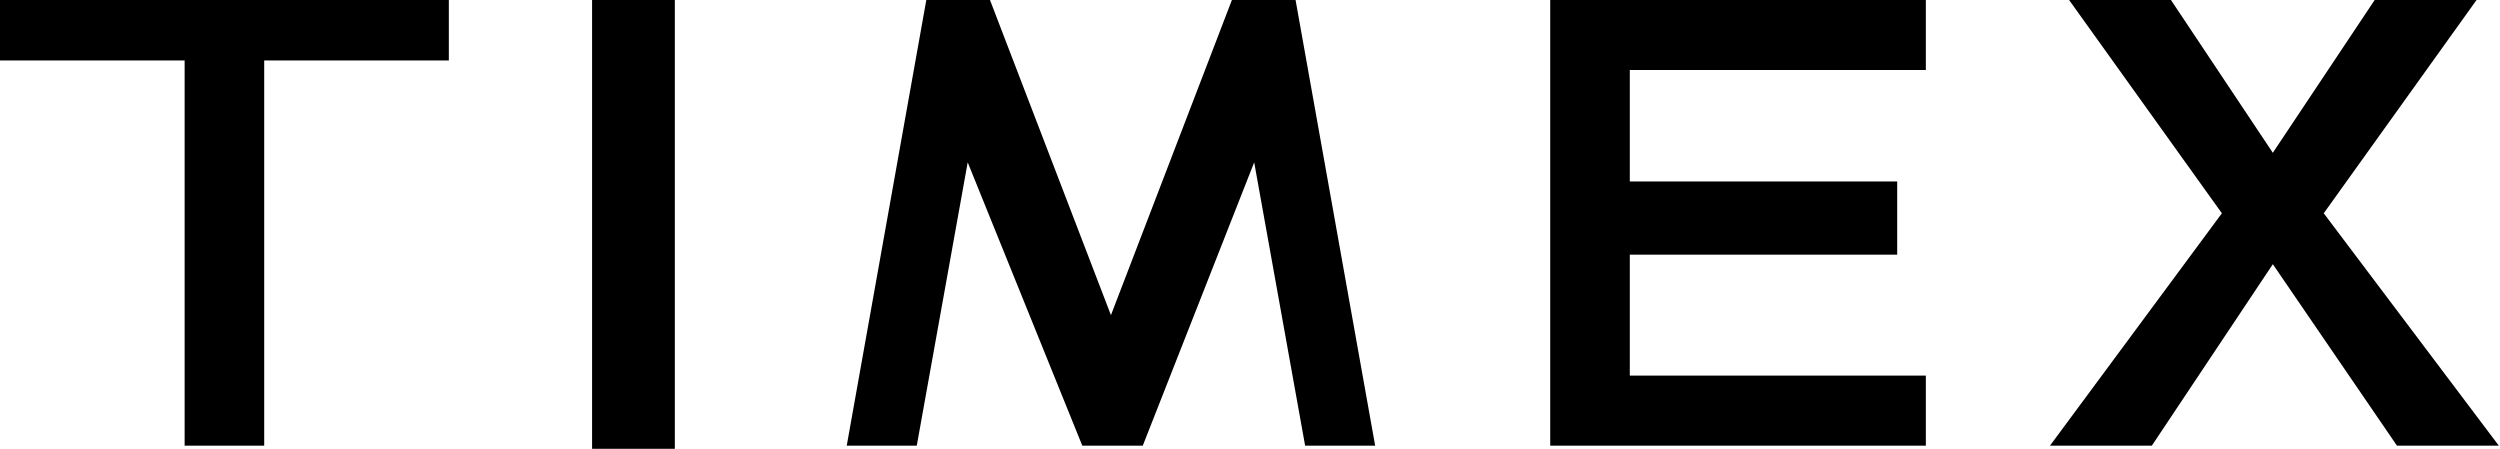
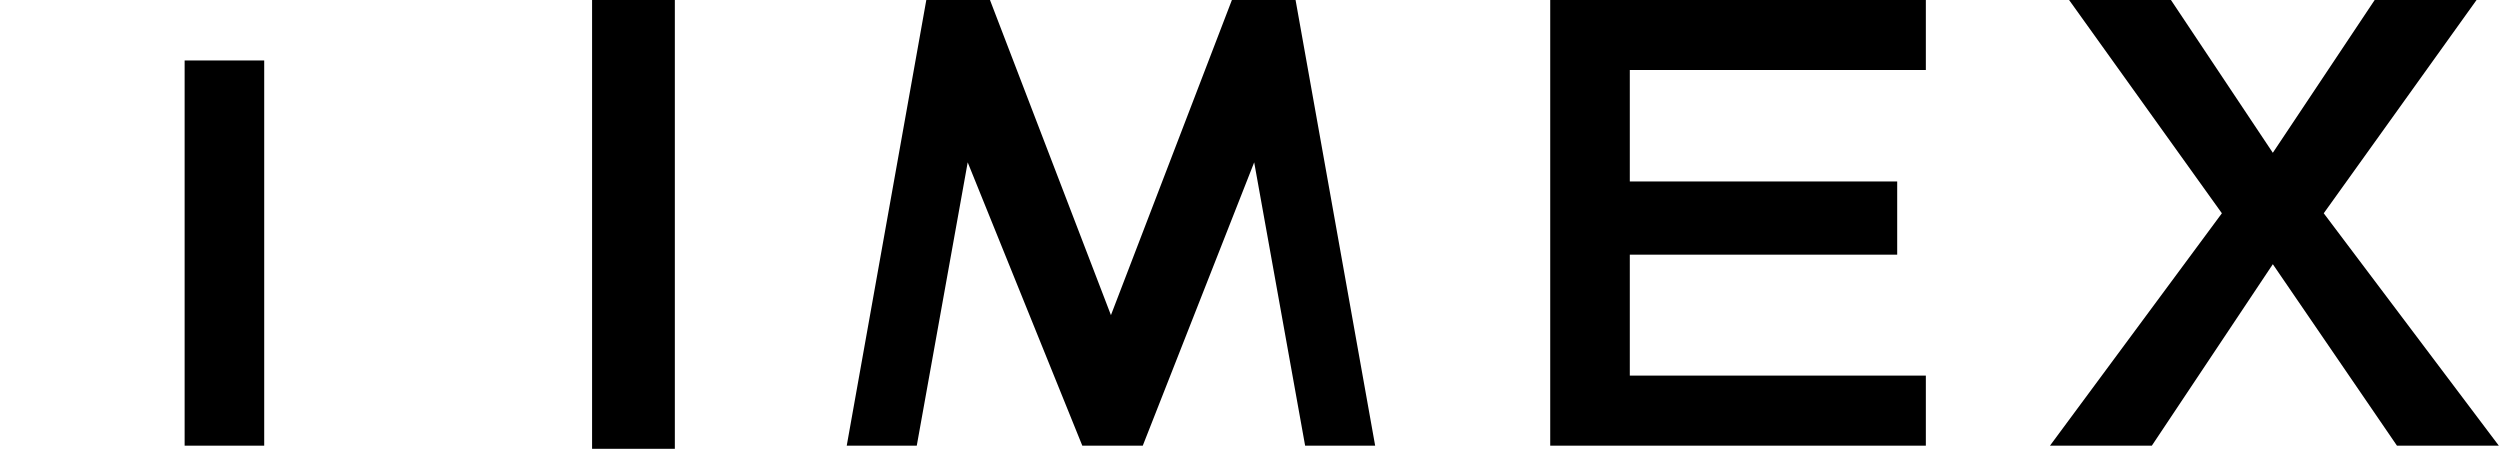
<svg xmlns="http://www.w3.org/2000/svg" viewBox="0 0 1114 200">
-   <path fill="currentColor" d="m577.305 0 35.461 198.581H581.56l-22.695-126.24-49.645 126.24h-26.951l-51.063-126.24-22.695 126.24h-31.206L412.766 0h28.369l53.9 140.425L548.936 0h28.369ZM300.709 0H263.83v200h36.879V0ZM0 26.95h82.27v171.631h35.46V26.951H200V0H0v26.95Zm1035.46 68.085L1103.55 0h-45.39l-45.39 68.085L967.376 0h-45.39l68.085 95.035-76.596 103.546h45.39l53.905-80.851 55.31 80.851h45.39l-78.01-103.546ZM690.78 198.581h167.376v-31.205H726.241v-53.901H845.39V80.851H726.241V31.206h131.915V0H690.78v198.581Z" />
+   <path fill="currentColor" d="m577.305 0 35.461 198.581H581.56l-22.695-126.24-49.645 126.24h-26.951l-51.063-126.24-22.695 126.24h-31.206L412.766 0h28.369l53.9 140.425L548.936 0h28.369ZM300.709 0H263.83v200h36.879V0ZM0 26.95h82.27v171.631h35.46V26.951H200H0v26.95Zm1035.46 68.085L1103.55 0h-45.39l-45.39 68.085L967.376 0h-45.39l68.085 95.035-76.596 103.546h45.39l53.905-80.851 55.31 80.851h45.39l-78.01-103.546ZM690.78 198.581h167.376v-31.205H726.241v-53.901H845.39V80.851H726.241V31.206h131.915V0H690.78v198.581Z" />
</svg>